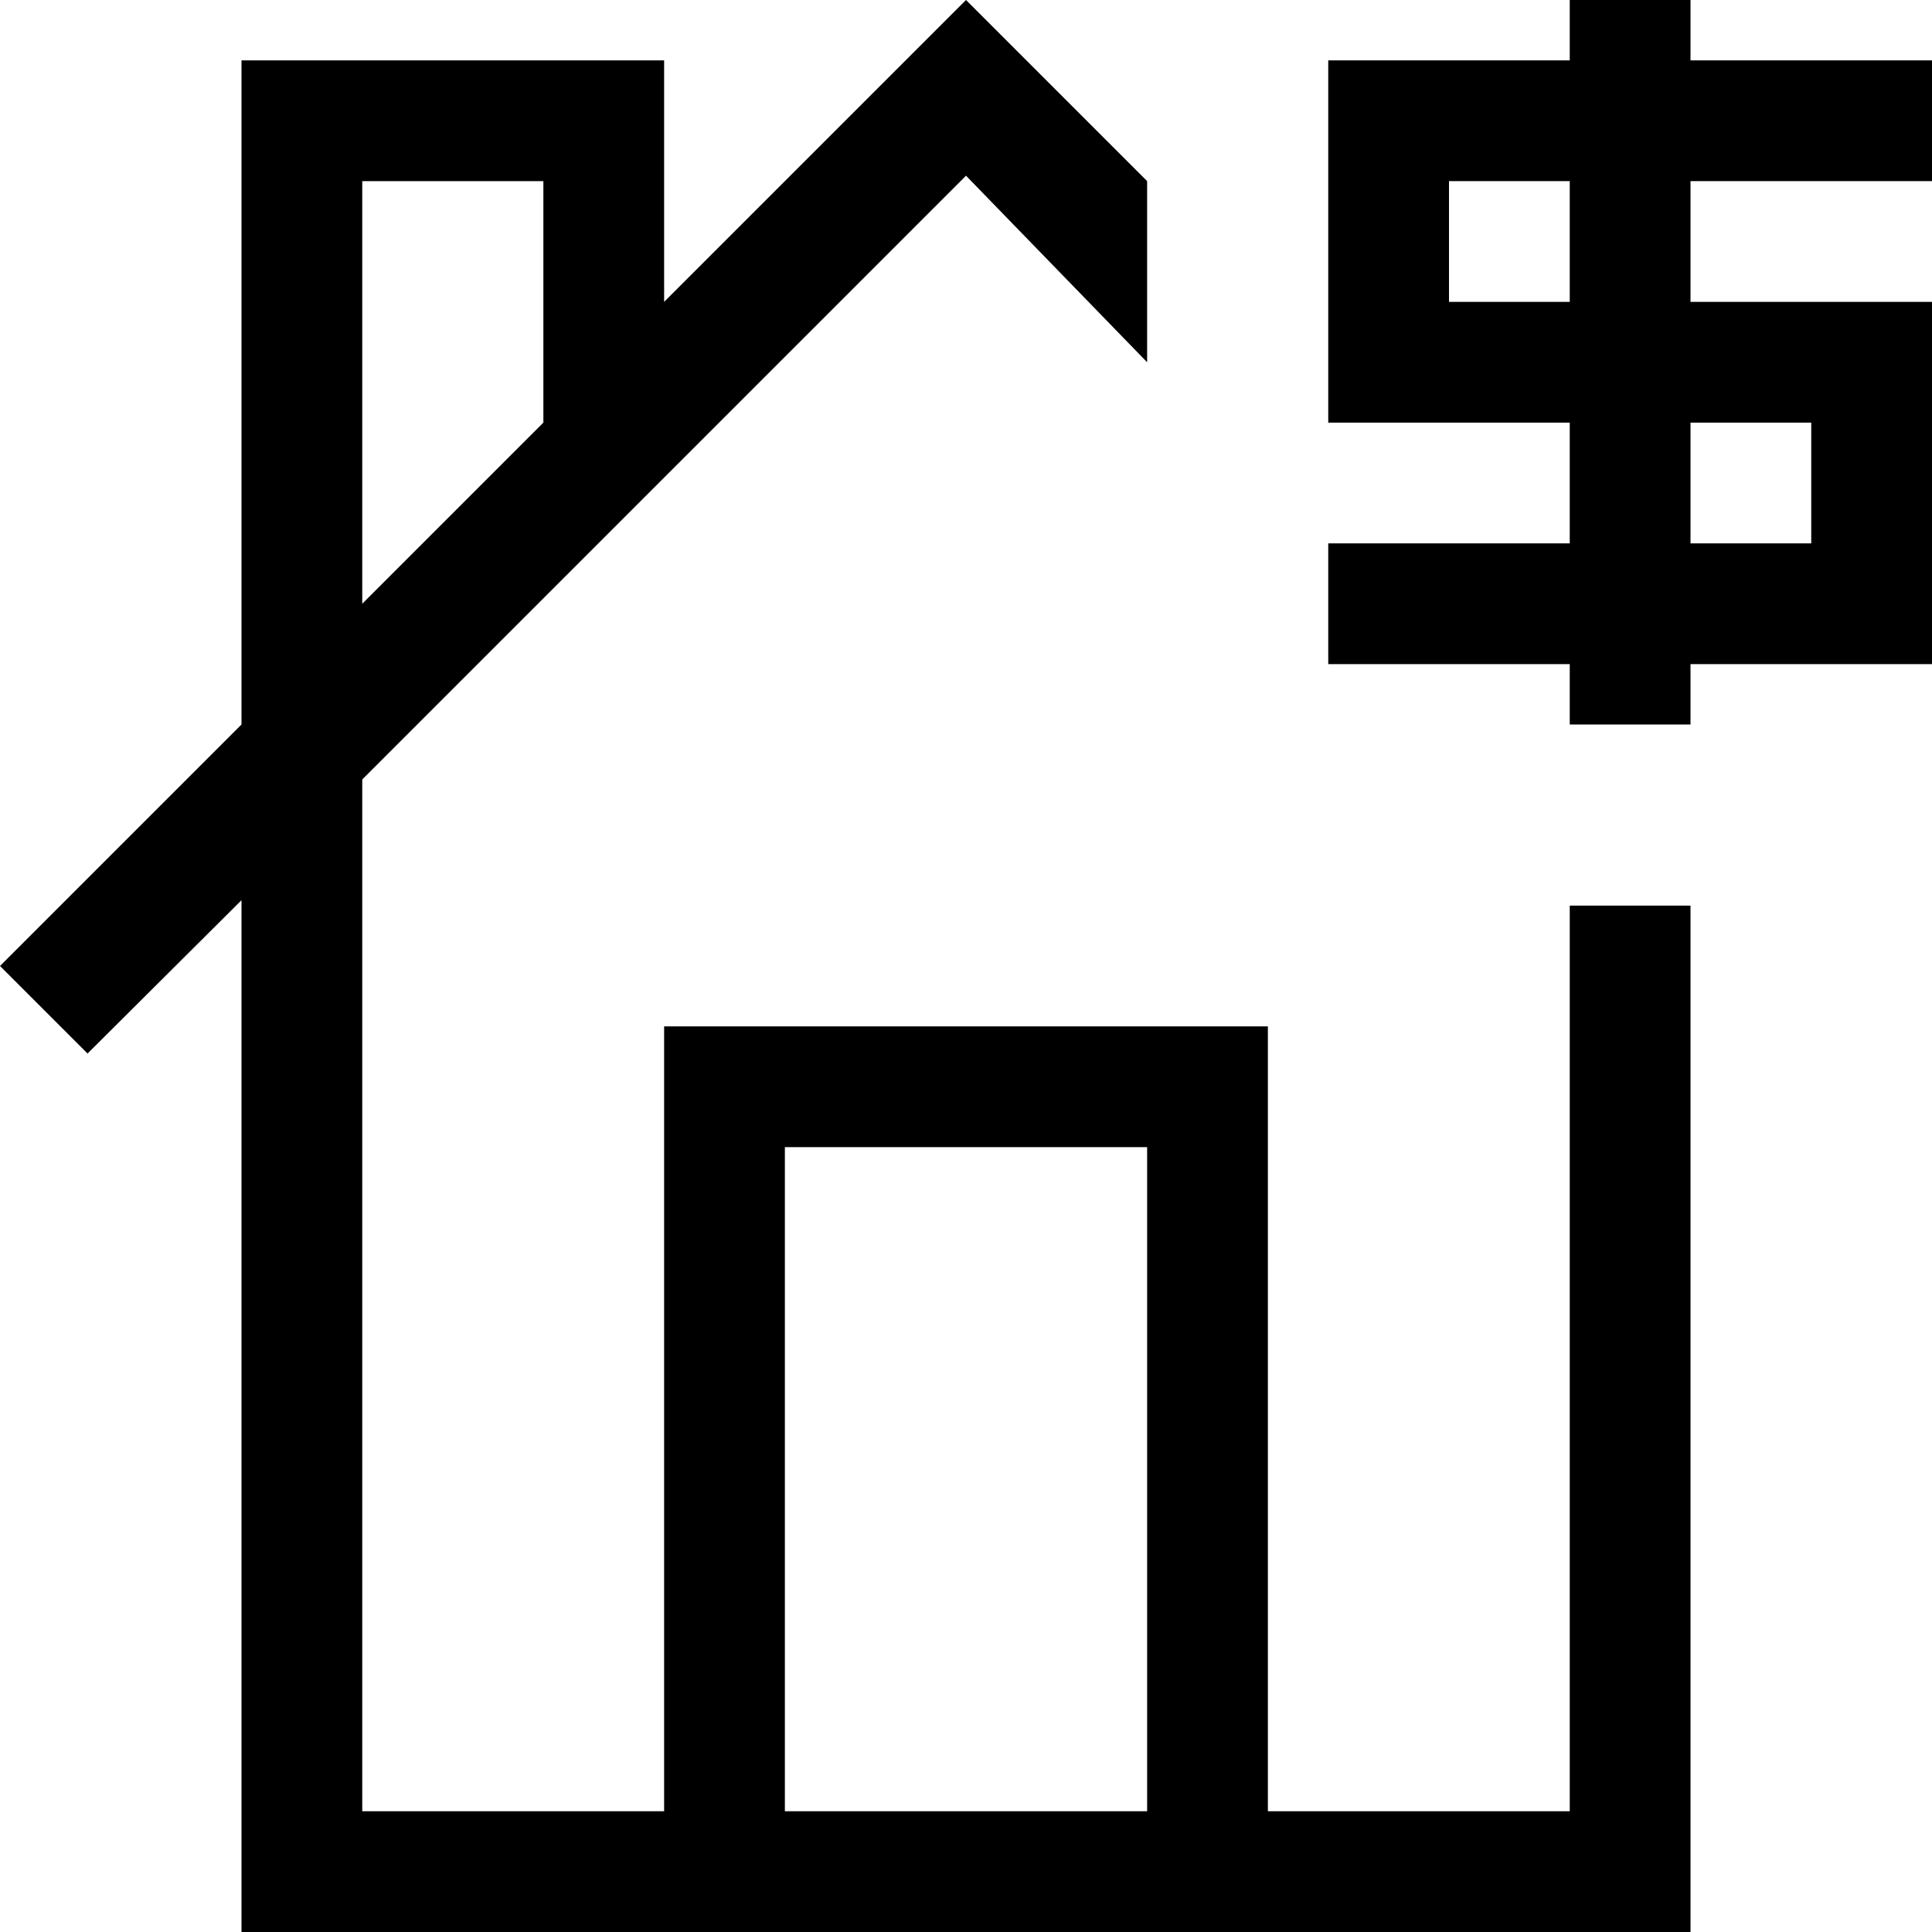
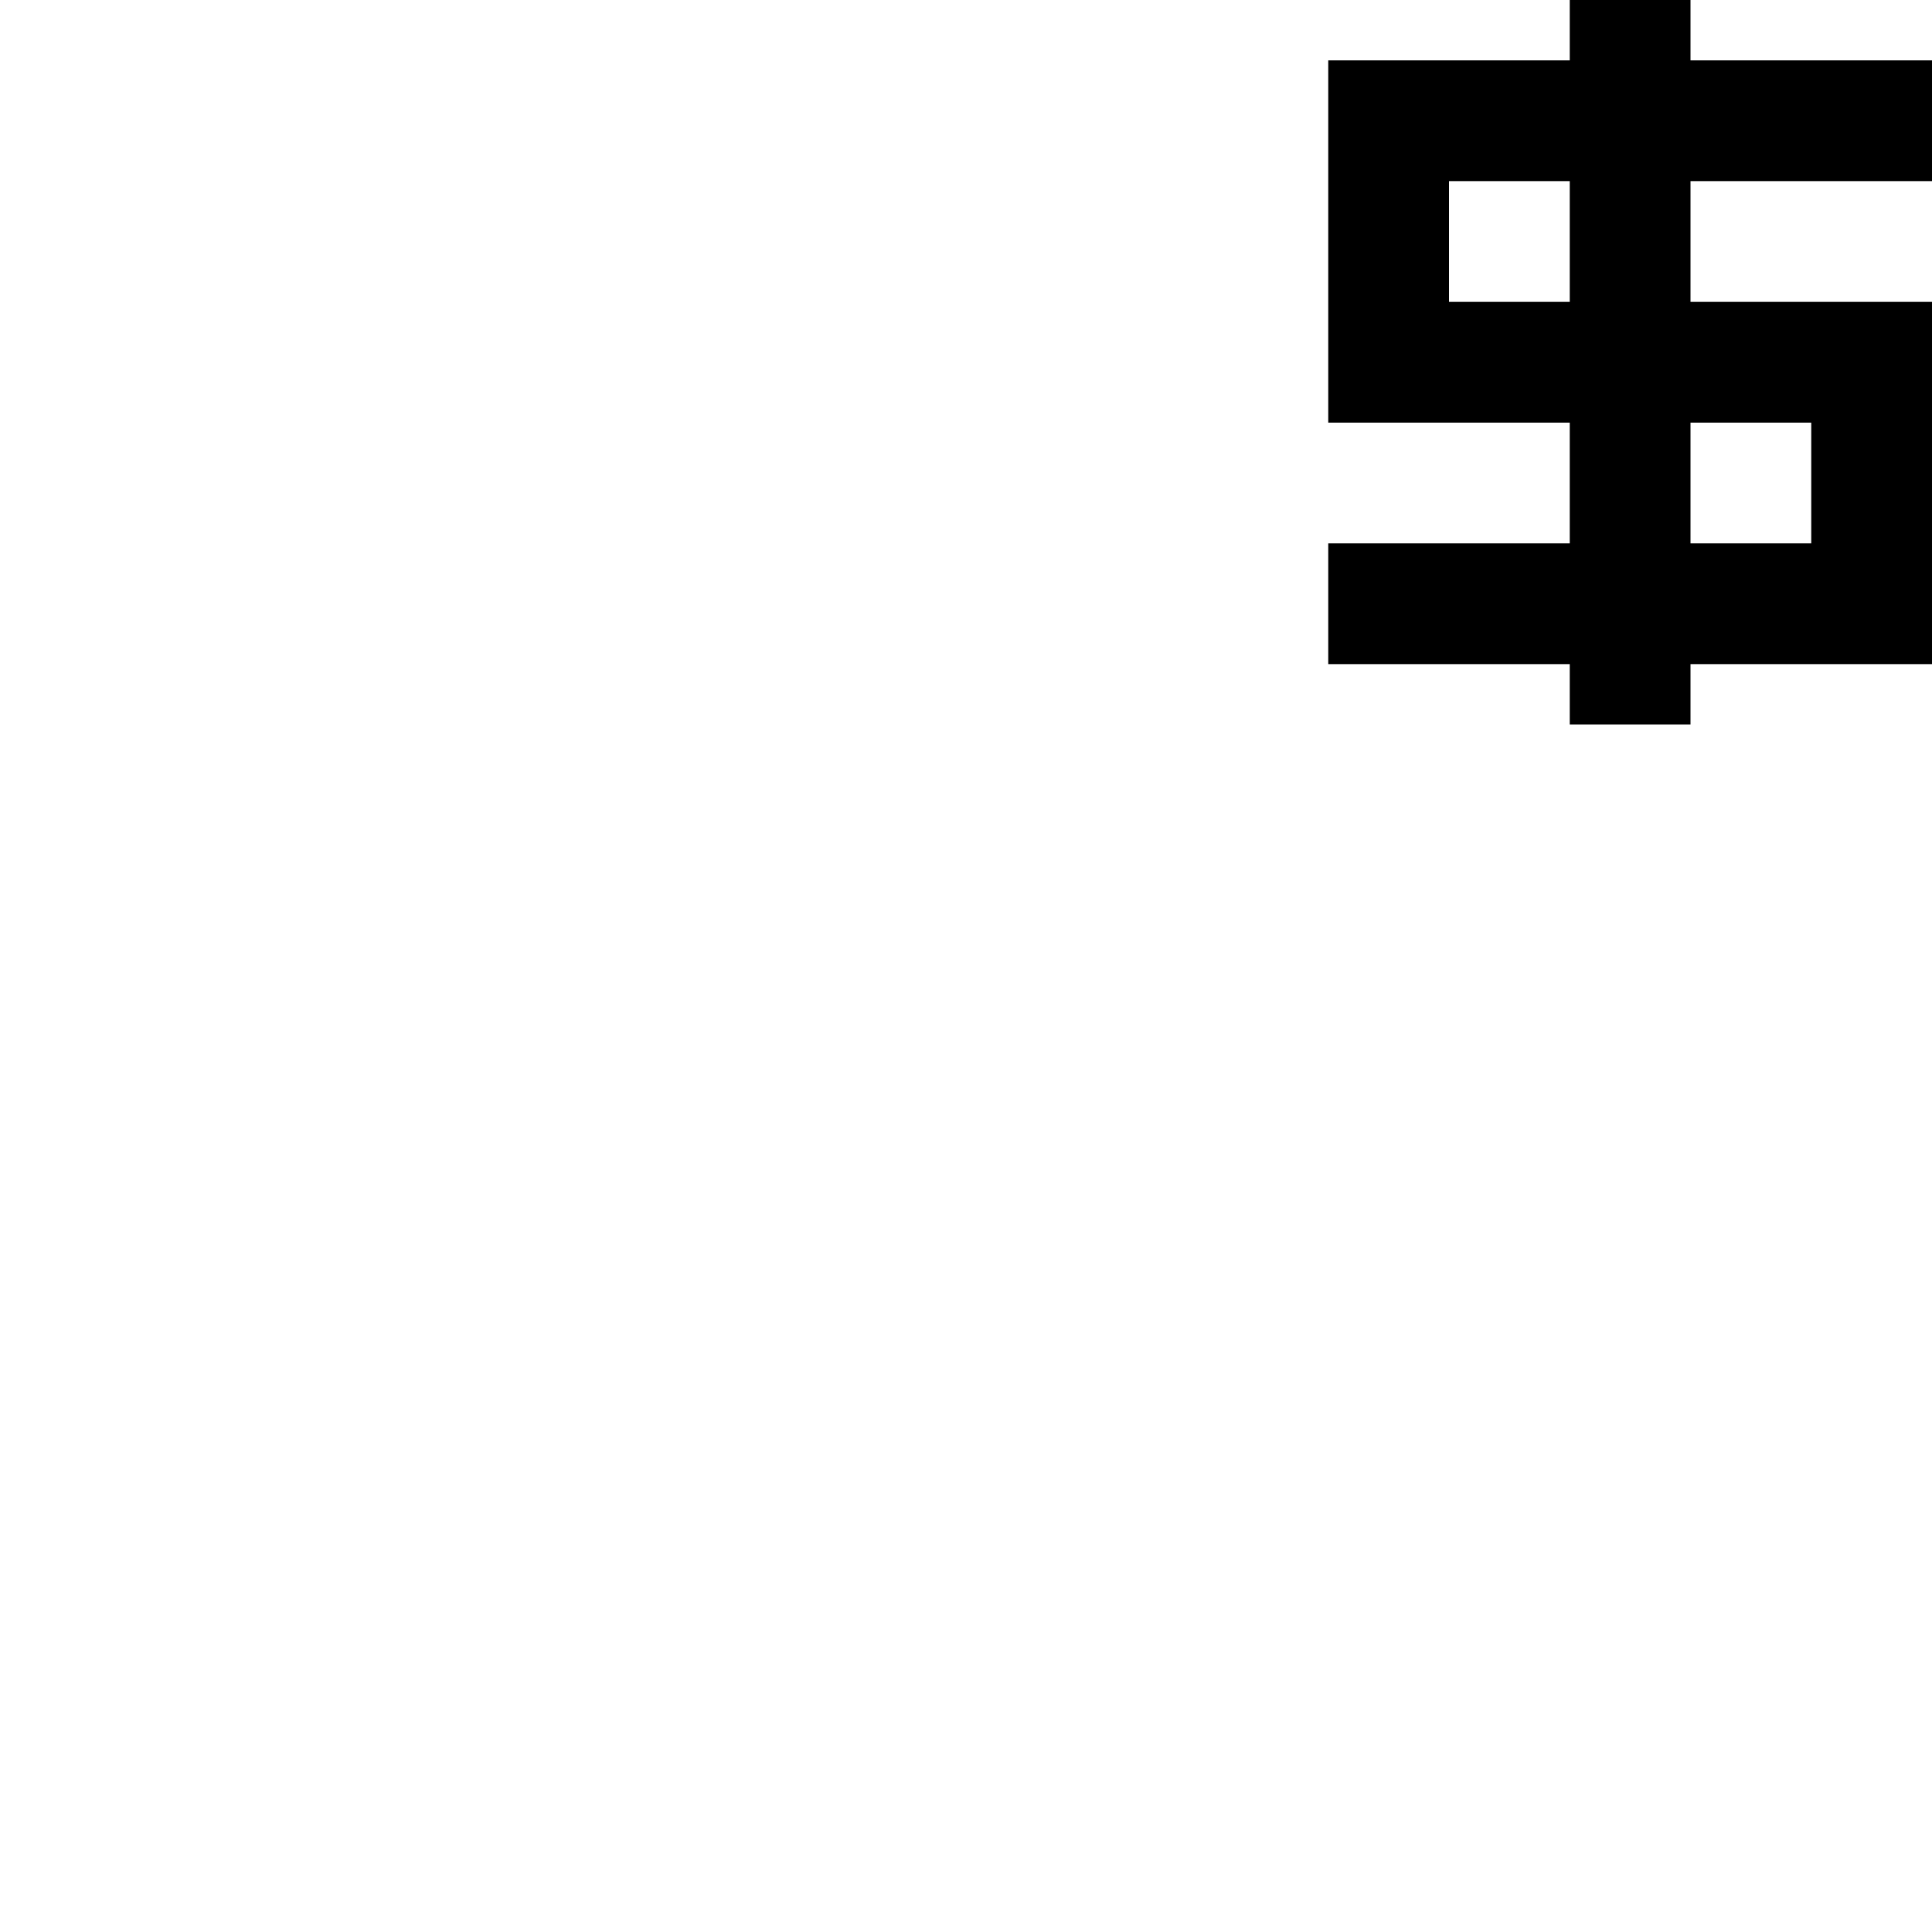
<svg xmlns="http://www.w3.org/2000/svg" id="Layer_1" data-name="Layer 1" viewBox="0 0 32 32">
  <title>BR</title>
-   <path d="M28,31.85V15H26V30H21V17H11V30H6V12.91l10-10L19,6V3L16,0h0L11,5V1H4V12H4L0,16l1.45,1.45L4,14.91V32H28ZM6,10V3H9V7Zm7,9h6V30H13Z" />
  <path d="M32,3V1H28V0H26V1H22V7h4V9H22v2h4v1h2V11h4V5H28V3ZM26,5H24V3h2Zm4,2V9H28V7Z" />
</svg>